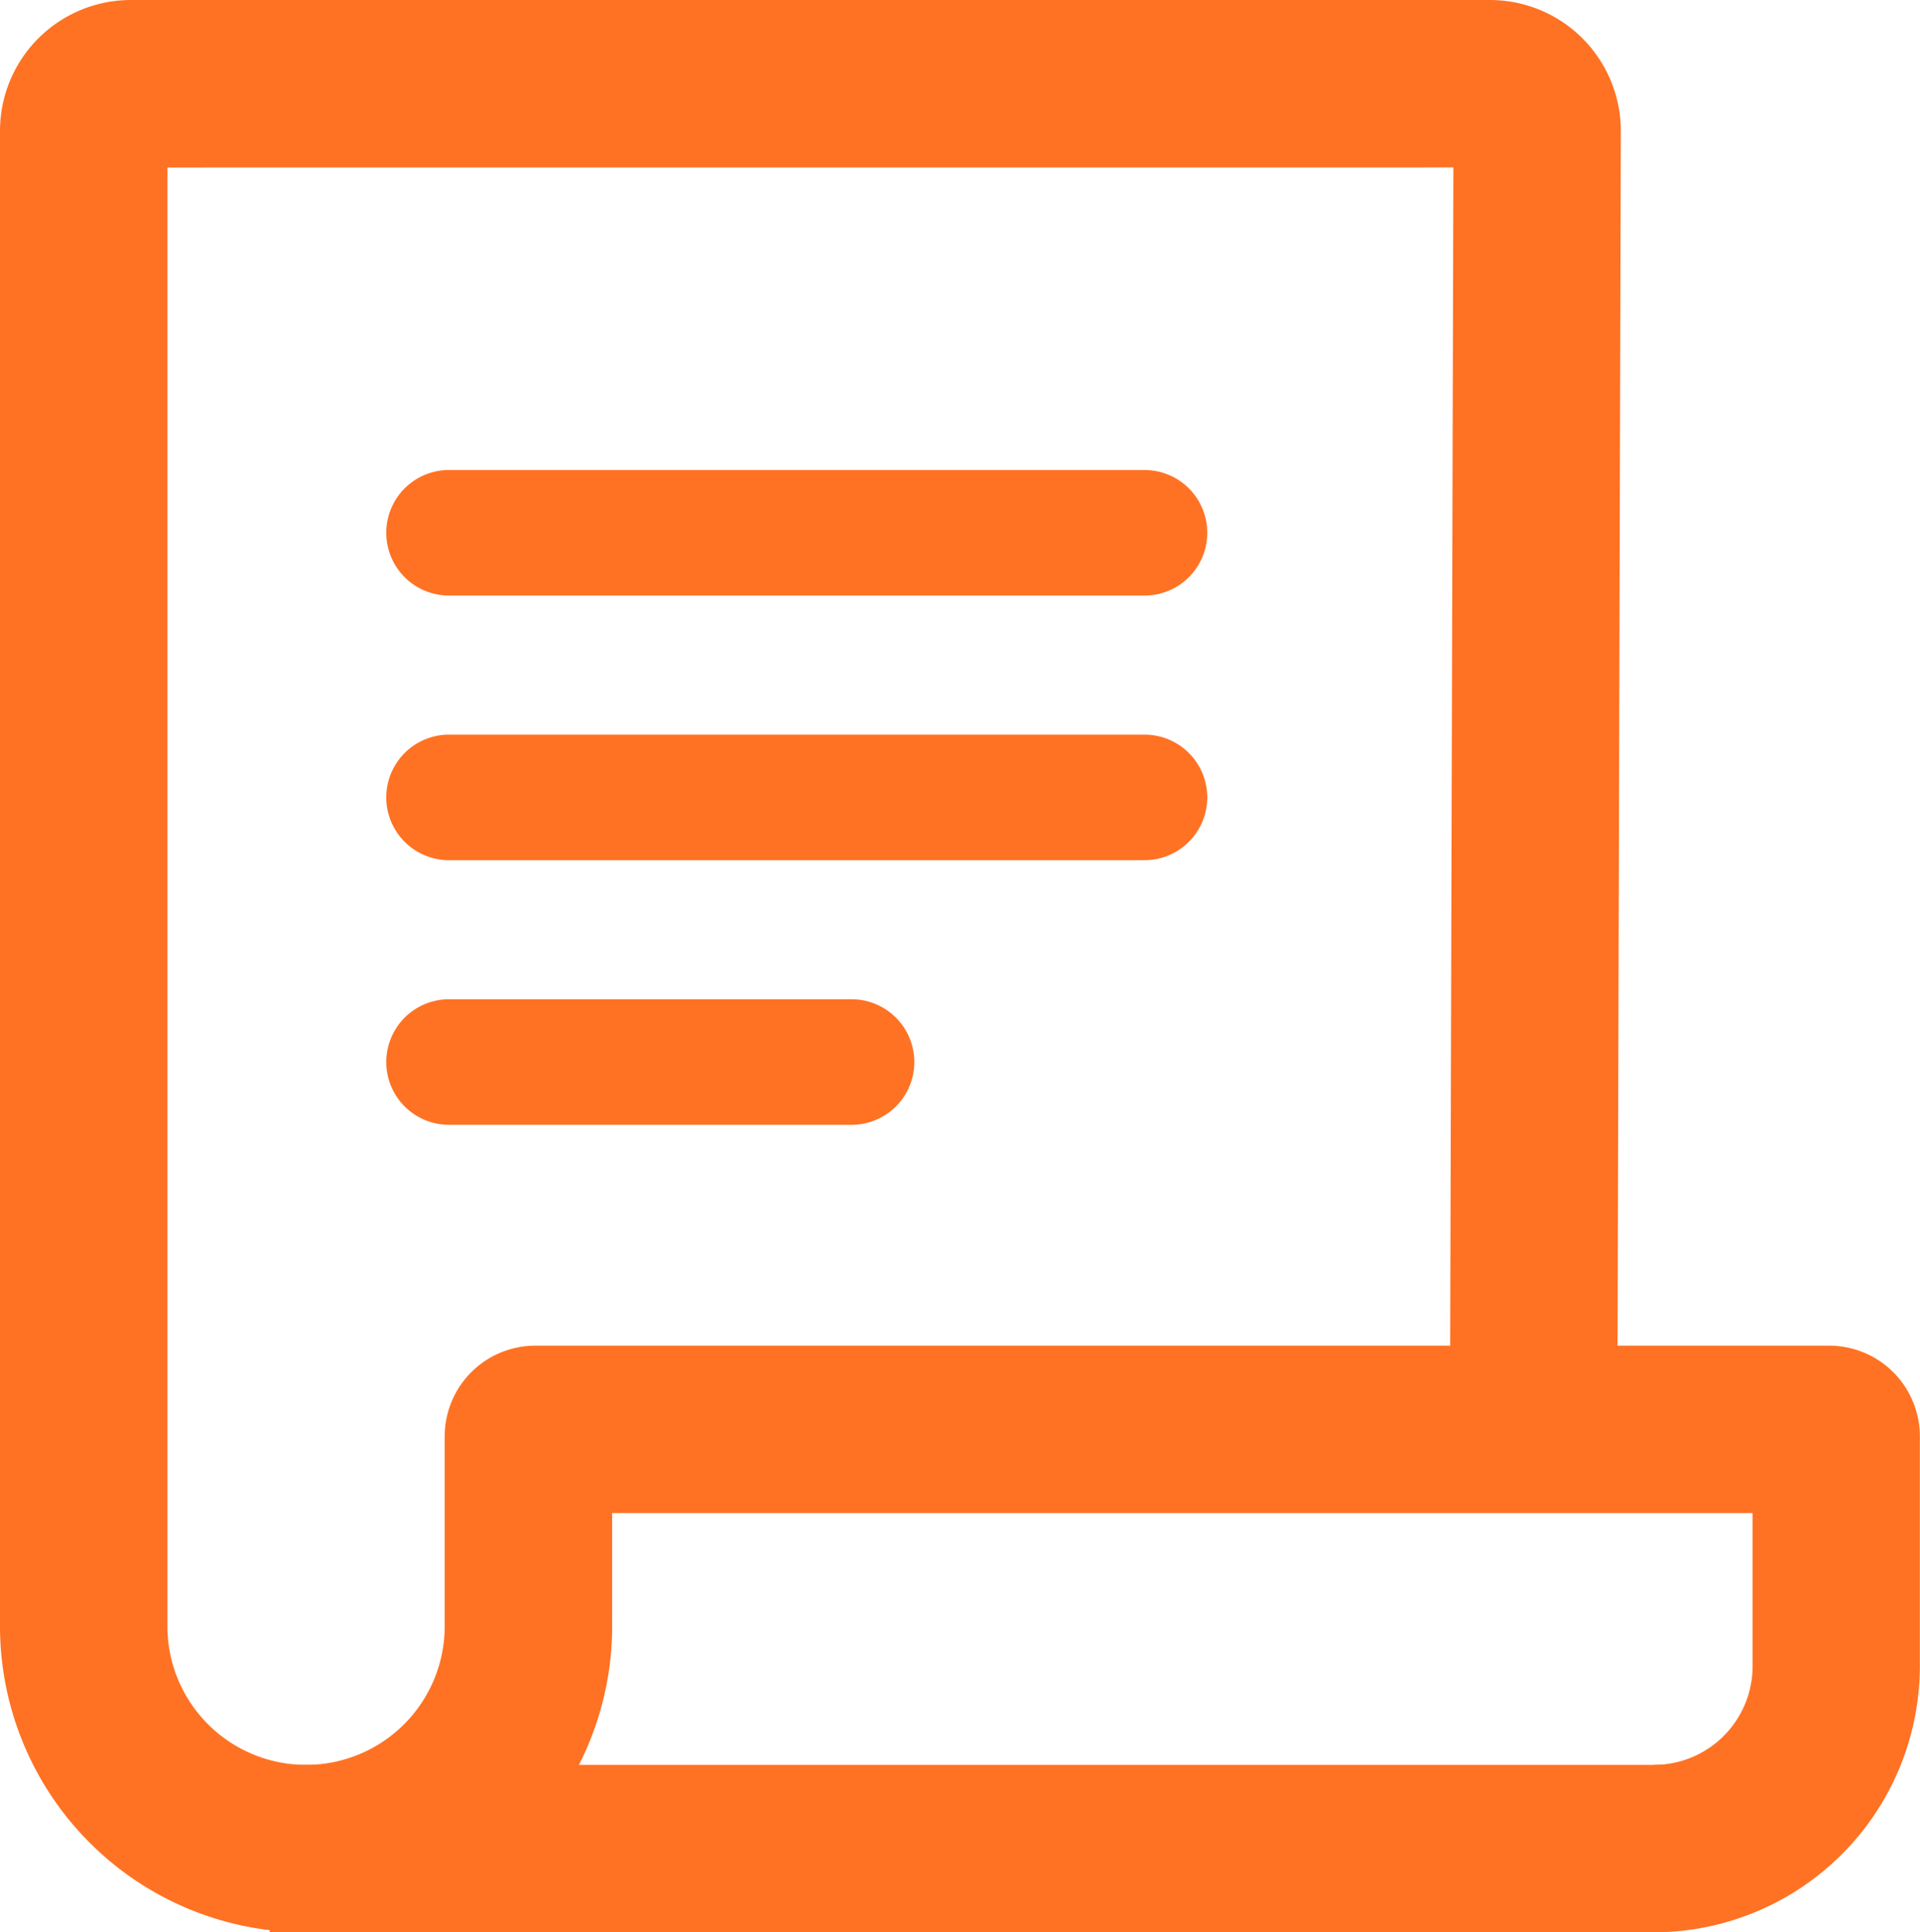
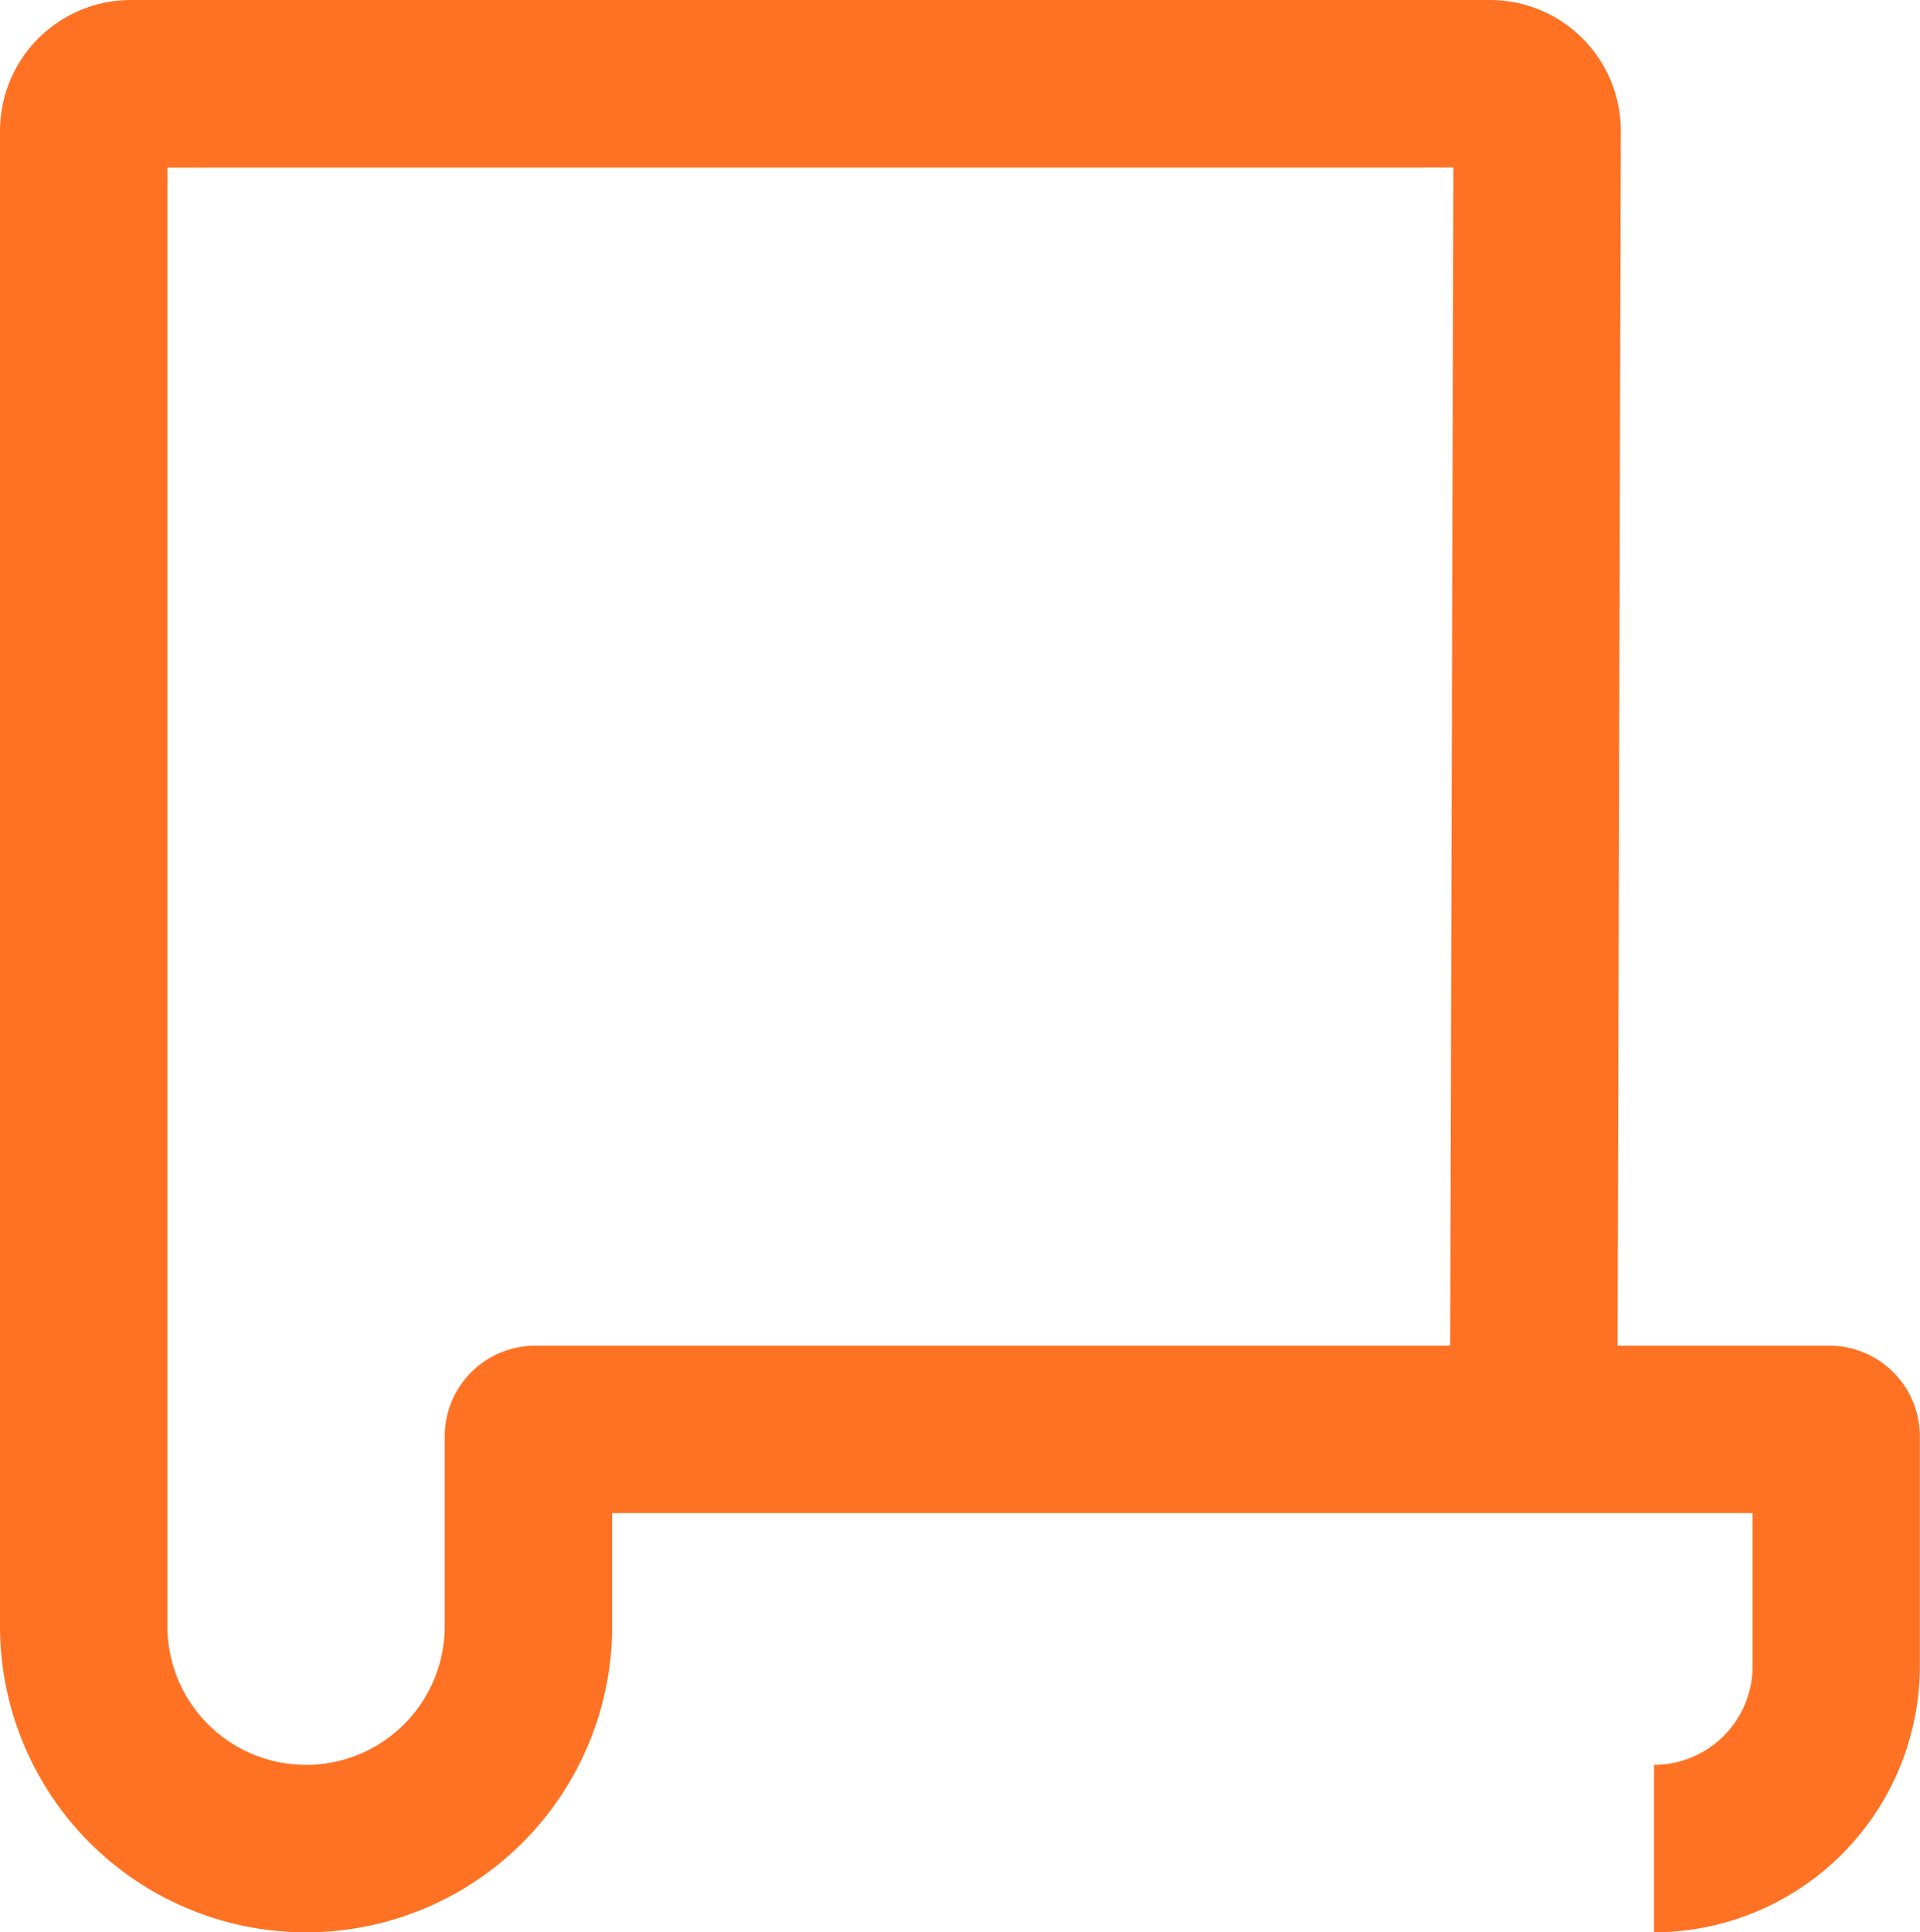
<svg xmlns="http://www.w3.org/2000/svg" width="36.003" height="36.225" viewBox="0 0 36.003 36.225">
  <g id="ico1" transform="translate(-1158.116 -858)">
-     <rect id="Rectangle_85" data-name="Rectangle 85" width="26.12" height="3.139" transform="translate(1163.173 891.086)" fill="#ff7223" />
    <path id="Path_113" data-name="Path 113" d="M31.015,36.225V33.086a1.851,1.851,0,0,0,1.849-1.849V28.366H11.479v2.12A5.739,5.739,0,0,1,0,30.486V2.453A2.455,2.455,0,0,1,2.453,0H27.941a2.455,2.455,0,0,1,2.452,2.453l-.061,22.774H34.3a1.7,1.7,0,0,1,1.7,1.7v4.311a4.994,4.994,0,0,1-4.988,4.987M3.139,3.139V30.486a2.6,2.6,0,0,0,5.2,0V26.927a1.7,1.7,0,0,1,1.7-1.7H27.193l.06-22.089Z" transform="translate(1158.116 858)" fill="#ff7223" />
-     <path id="Path_114" data-name="Path 114" d="M23.449,13.583H10.408a1.177,1.177,0,1,1,0-2.354H23.449a1.177,1.177,0,0,1,0,2.354" transform="translate(1156.128 855.582)" fill="#ff7223" />
-     <path id="Path_115" data-name="Path 115" d="M23.449,19.906H10.408a1.177,1.177,0,1,1,0-2.354H23.449a1.177,1.177,0,0,1,0,2.354" transform="translate(1156.128 854.22)" fill="#ff7223" />
-     <path id="Path_116" data-name="Path 116" d="M17.956,26.228H10.408a1.177,1.177,0,0,1,0-2.354h7.548a1.177,1.177,0,0,1,0,2.354" transform="translate(1156.128 852.859)" fill="#ff7223" />
  </g>
</svg>